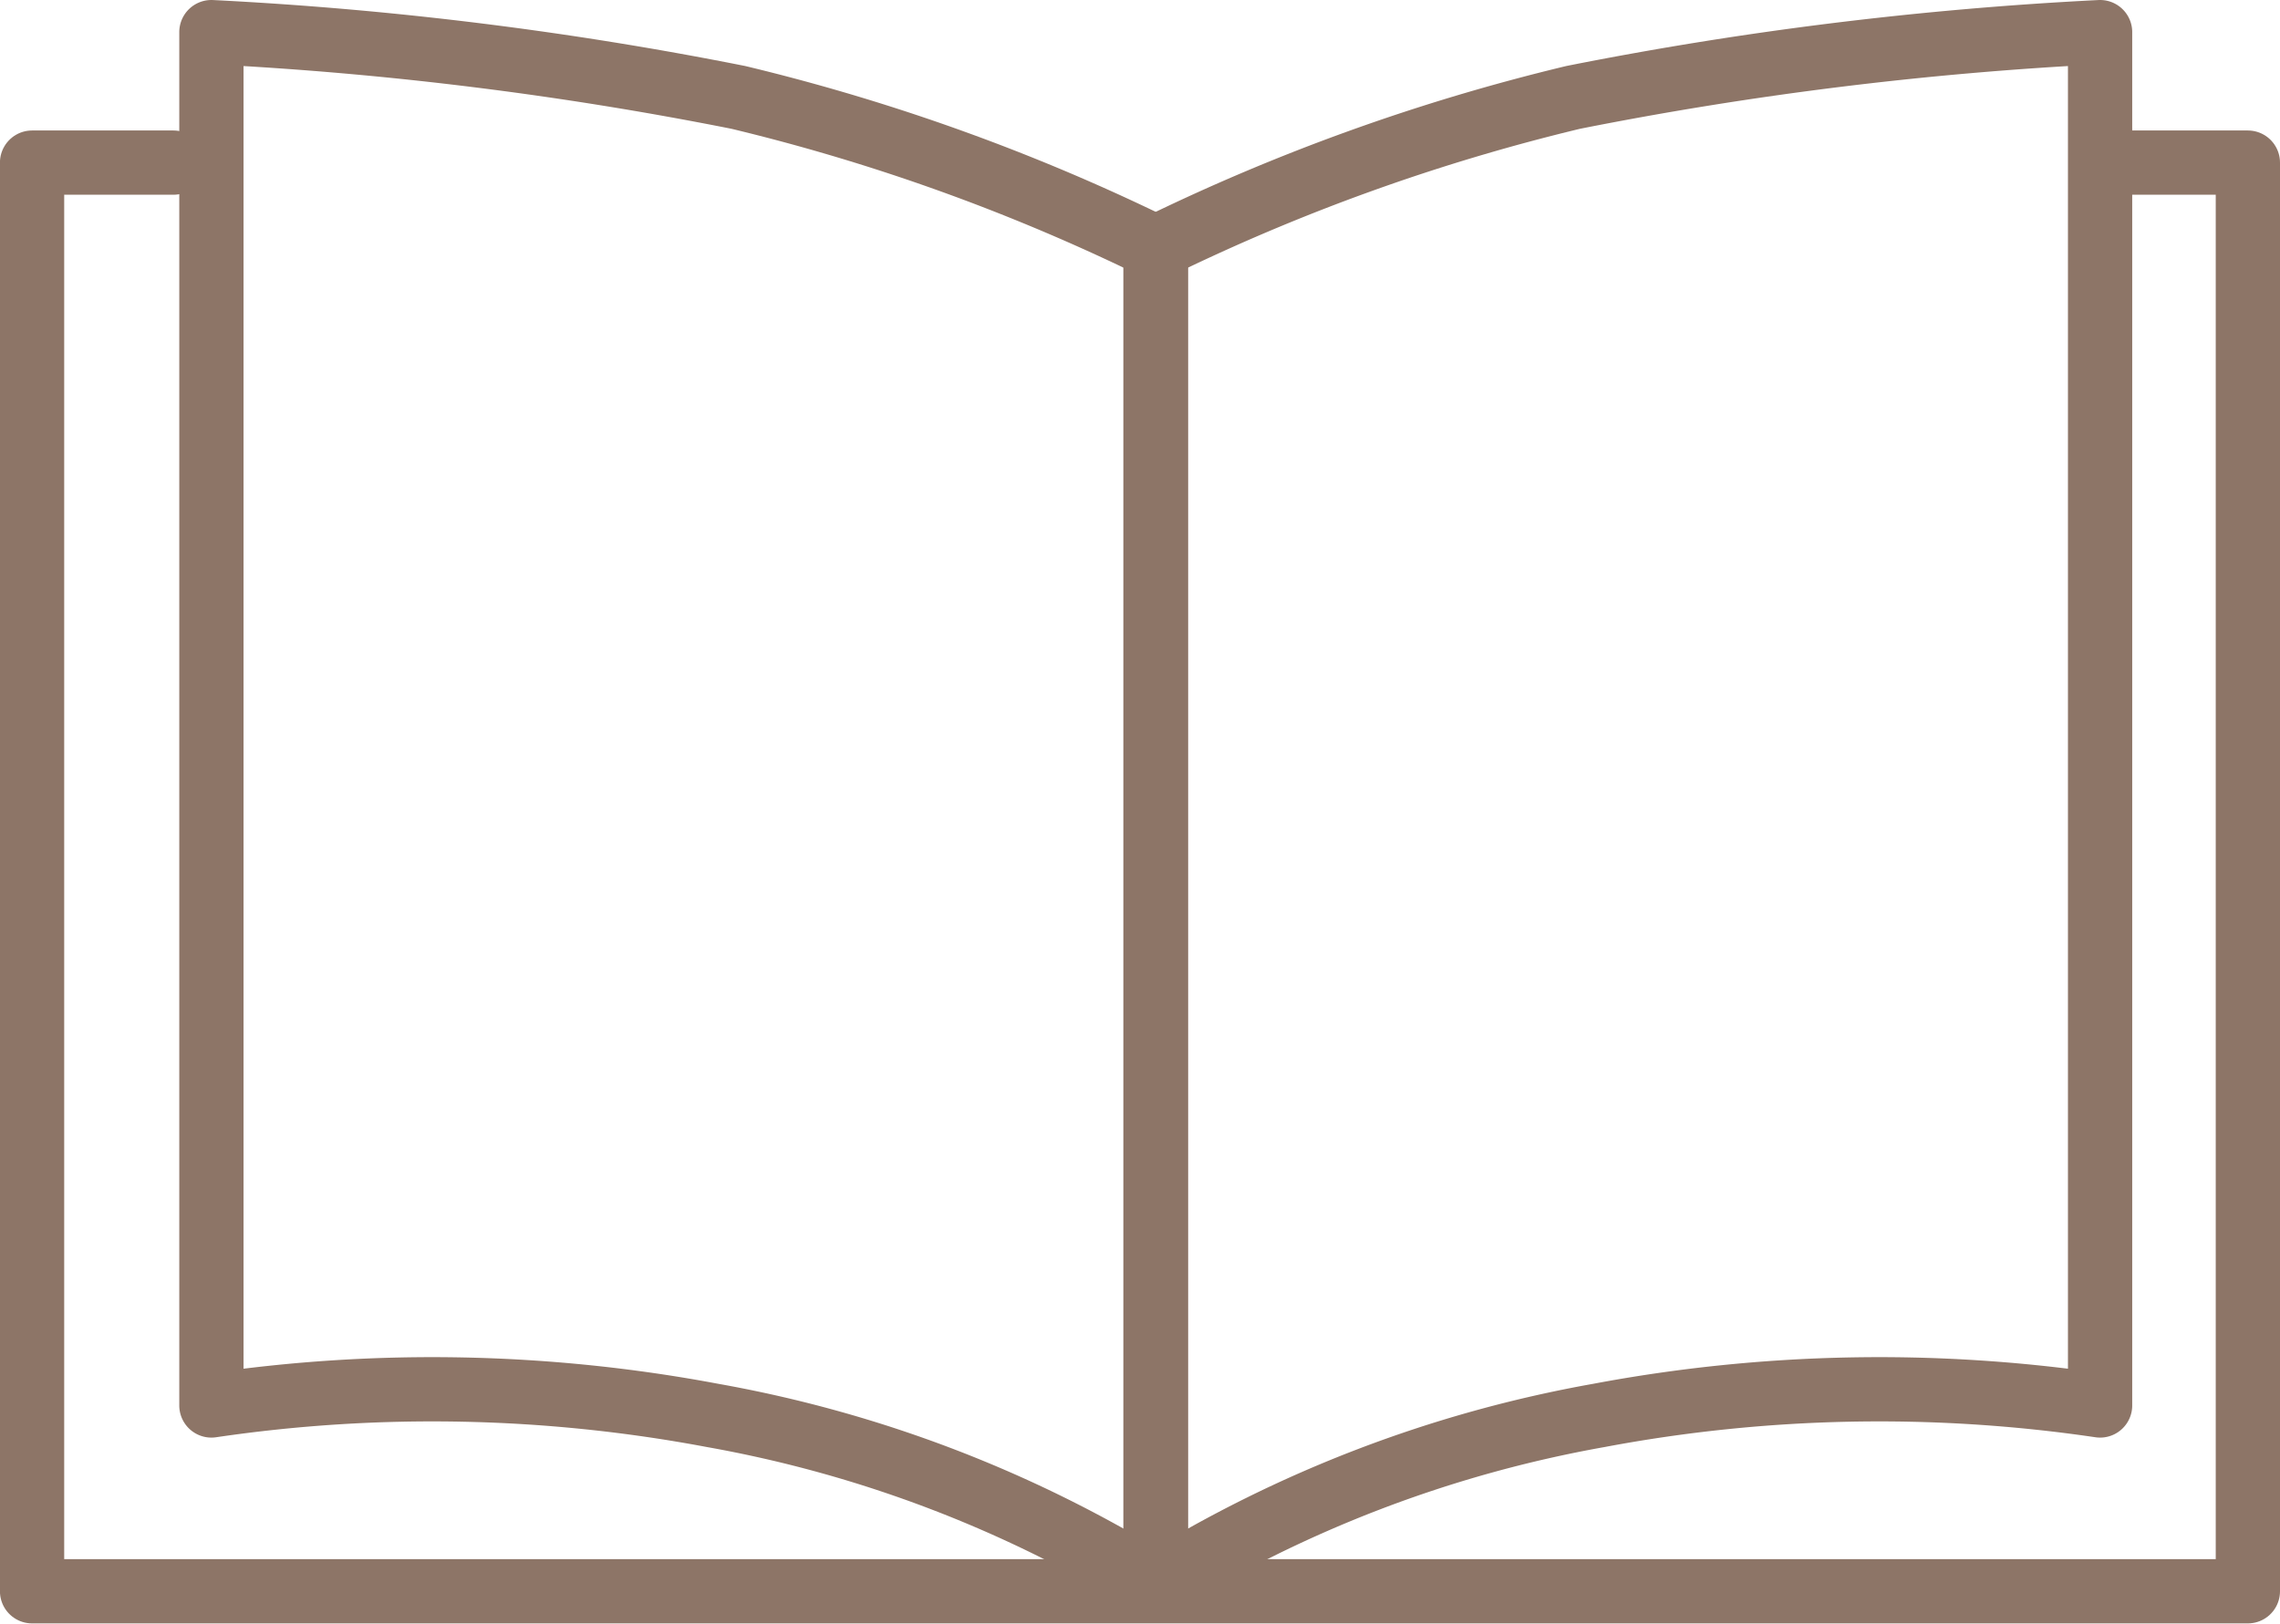
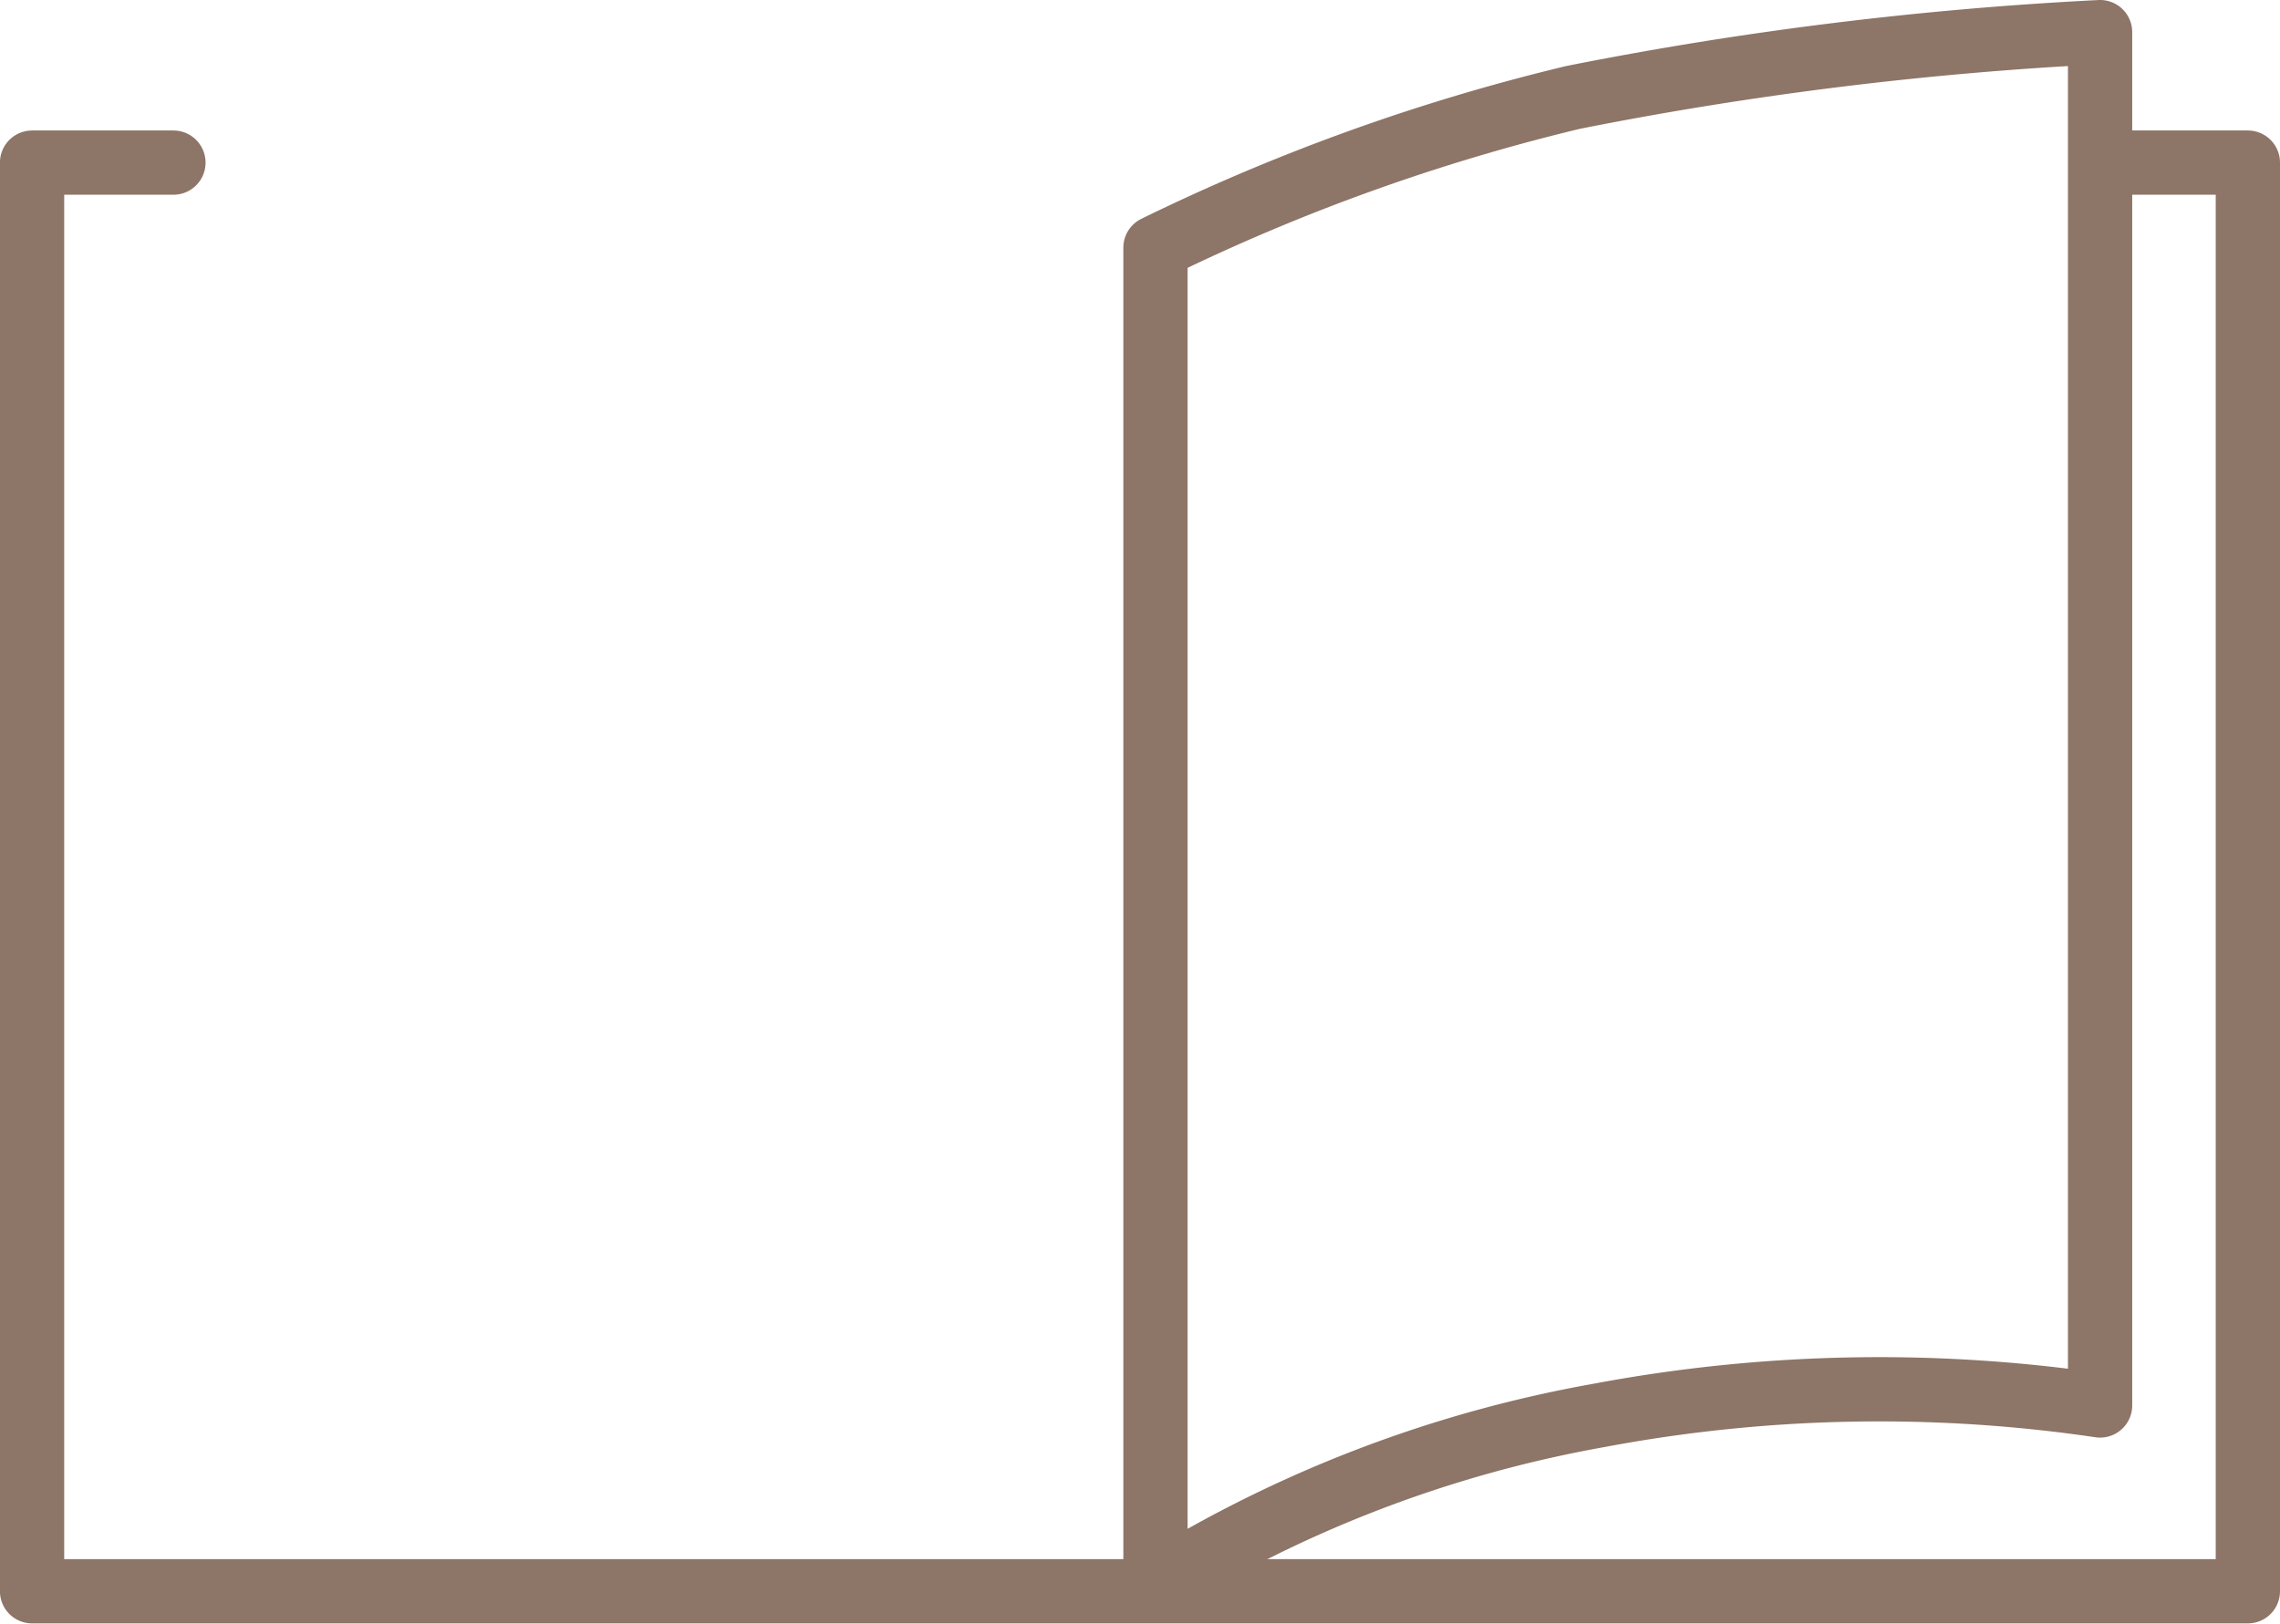
<svg xmlns="http://www.w3.org/2000/svg" width="35.482" height="25.272" viewBox="0 0 35.482 25.272">
  <g id="グループ_59623" data-name="グループ 59623" transform="translate(0.5 -26.553)">
    <path id="パス_988" data-name="パス 988" d="M71.742,60.763h1.8V83H39.059V60.763h2.2" transform="translate(-39.06 -31.679)" fill="none" stroke="#8d7567" stroke-linecap="round" stroke-linejoin="round" stroke-width="1" />
-     <path id="パス_989" data-name="パス 989" d="M62.007,79.037a19.627,19.627,0,0,0-6.9-2.64,23.574,23.574,0,0,0-7.8-.155V54.866a56.577,56.577,0,0,1,8.2,1.016,31.5,31.5,0,0,1,6.5,2.339Z" transform="translate(-44.517 -27.813)" fill="none" stroke="#8d7567" stroke-linecap="round" stroke-linejoin="round" stroke-width="1" />
    <path id="パス_990" data-name="パス 990" d="M90.631,79.037a19.627,19.627,0,0,1,6.9-2.64,23.574,23.574,0,0,1,7.8-.155V54.866a56.57,56.57,0,0,0-8.2,1.016,31.5,31.5,0,0,0-6.5,2.339Z" transform="translate(-73.149 -27.813)" fill="none" stroke="#8d7567" stroke-linecap="round" stroke-linejoin="round" stroke-width="1" />
  </g>
</svg>